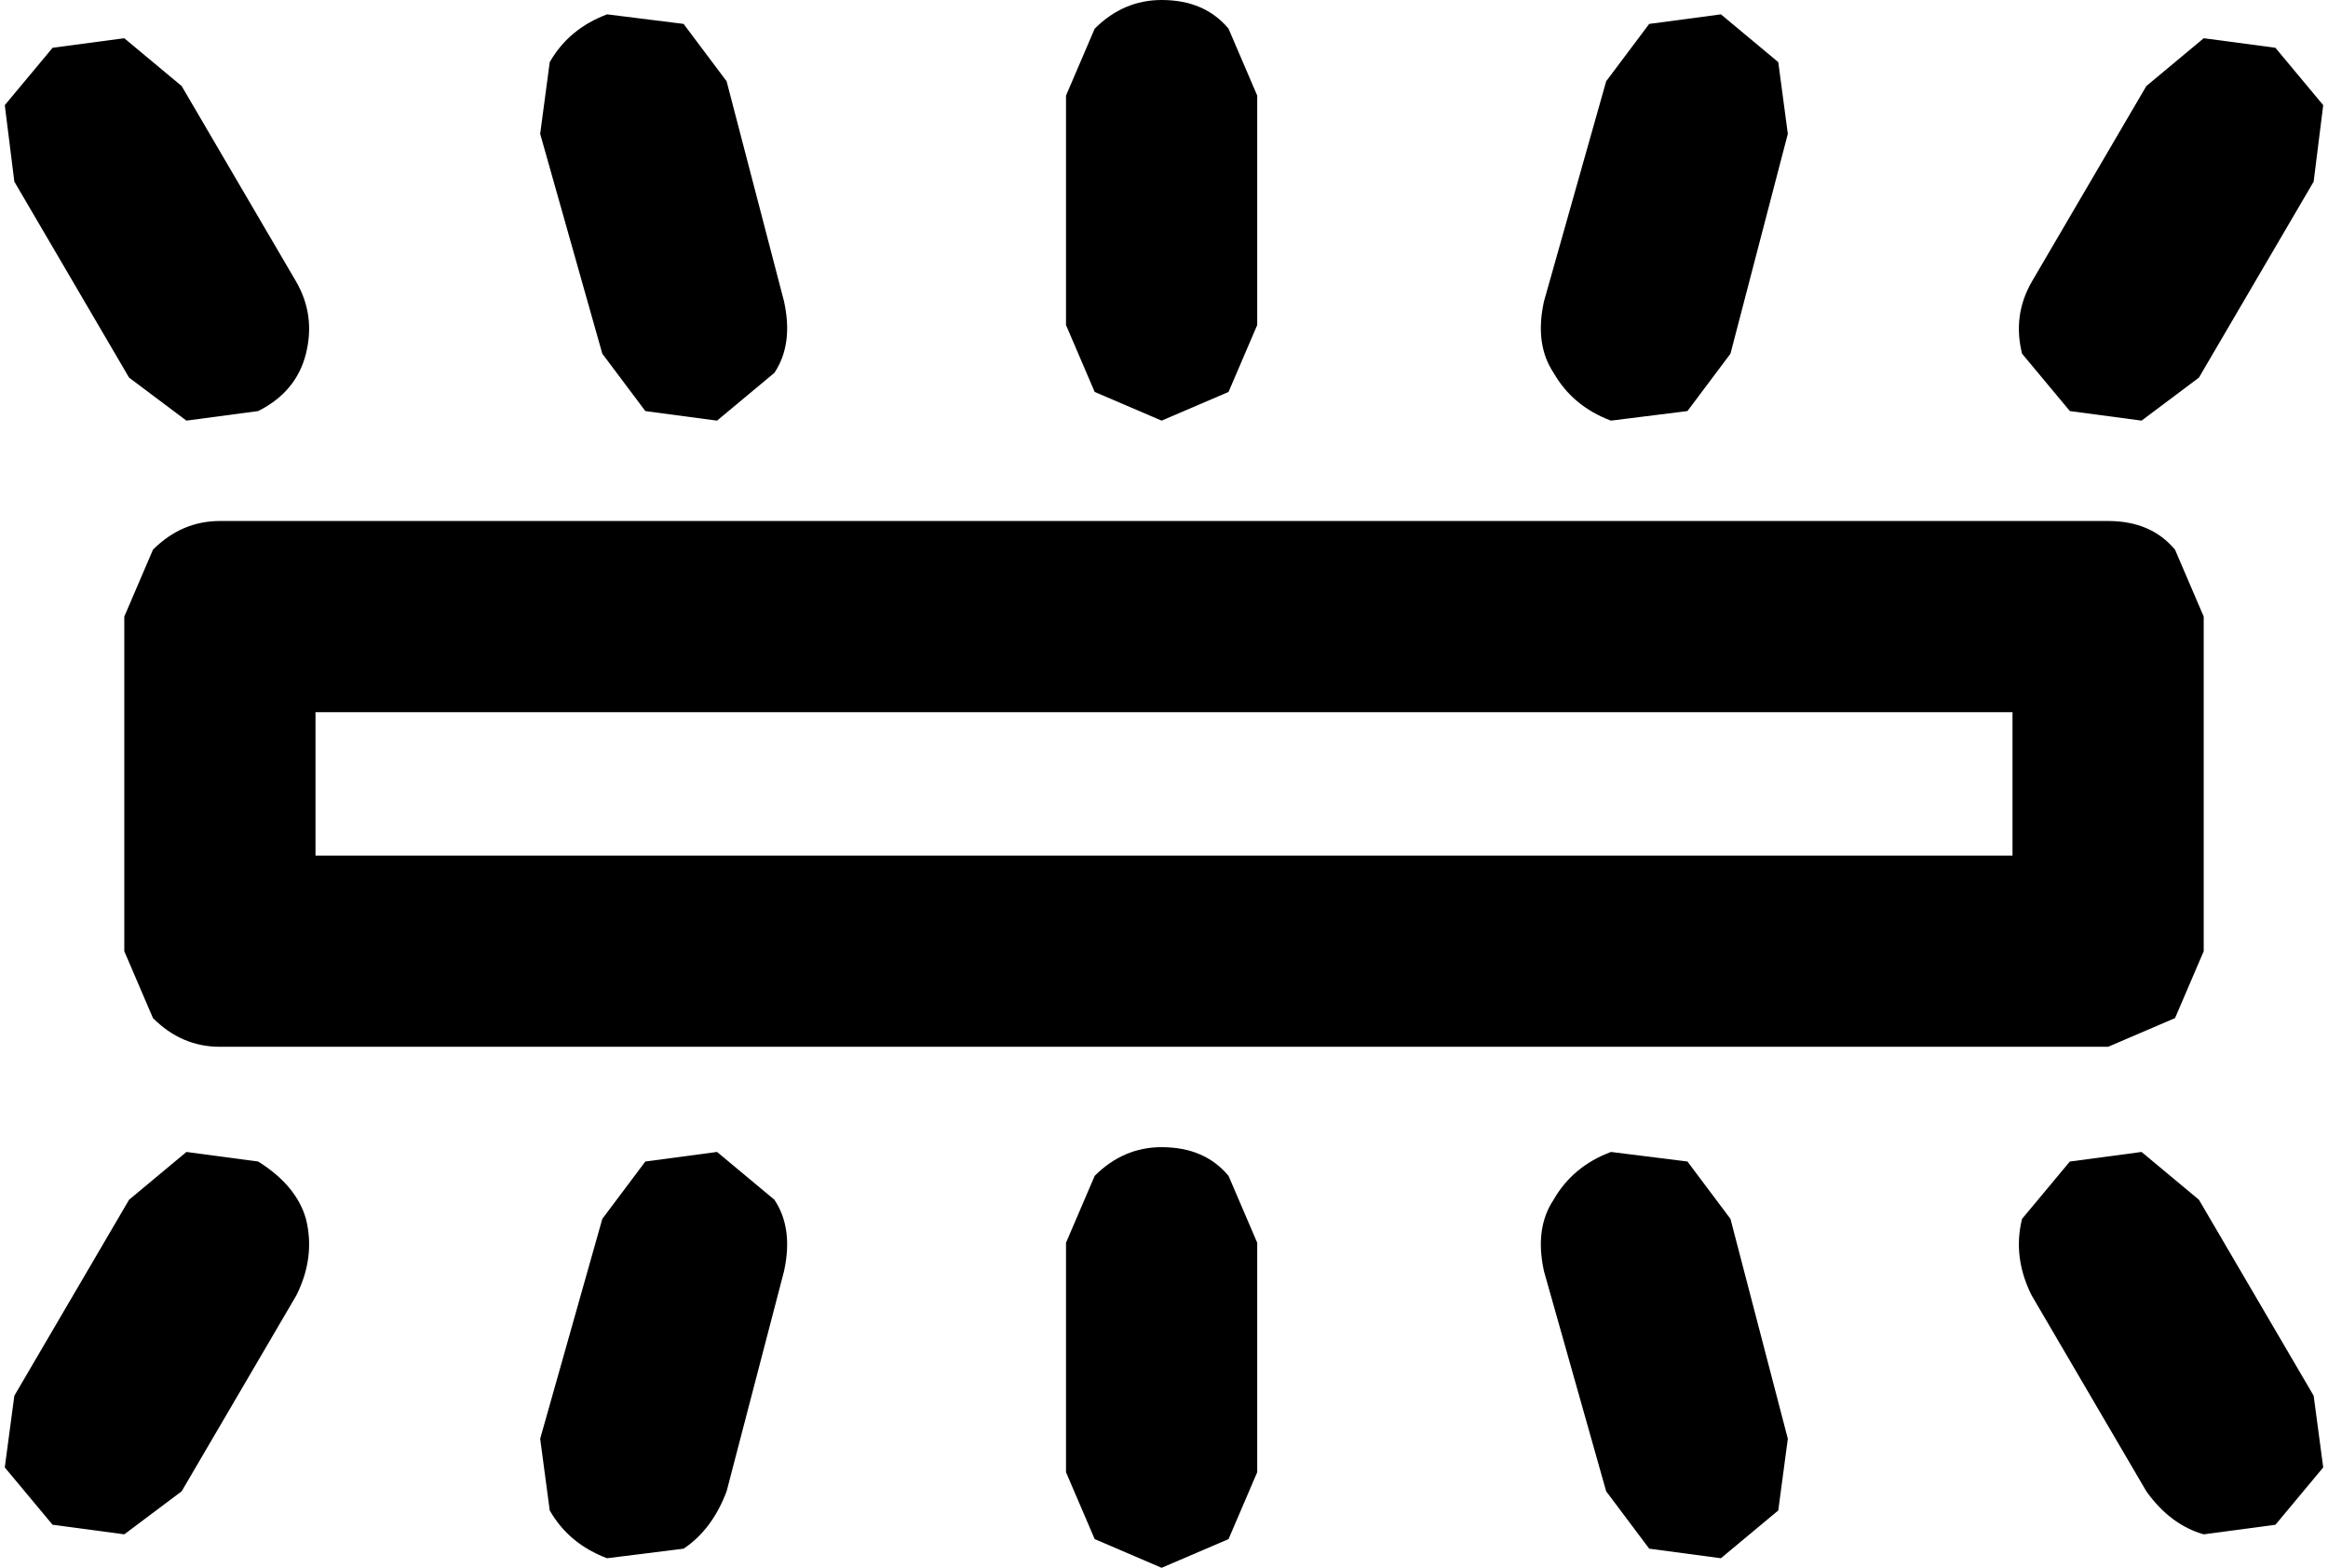
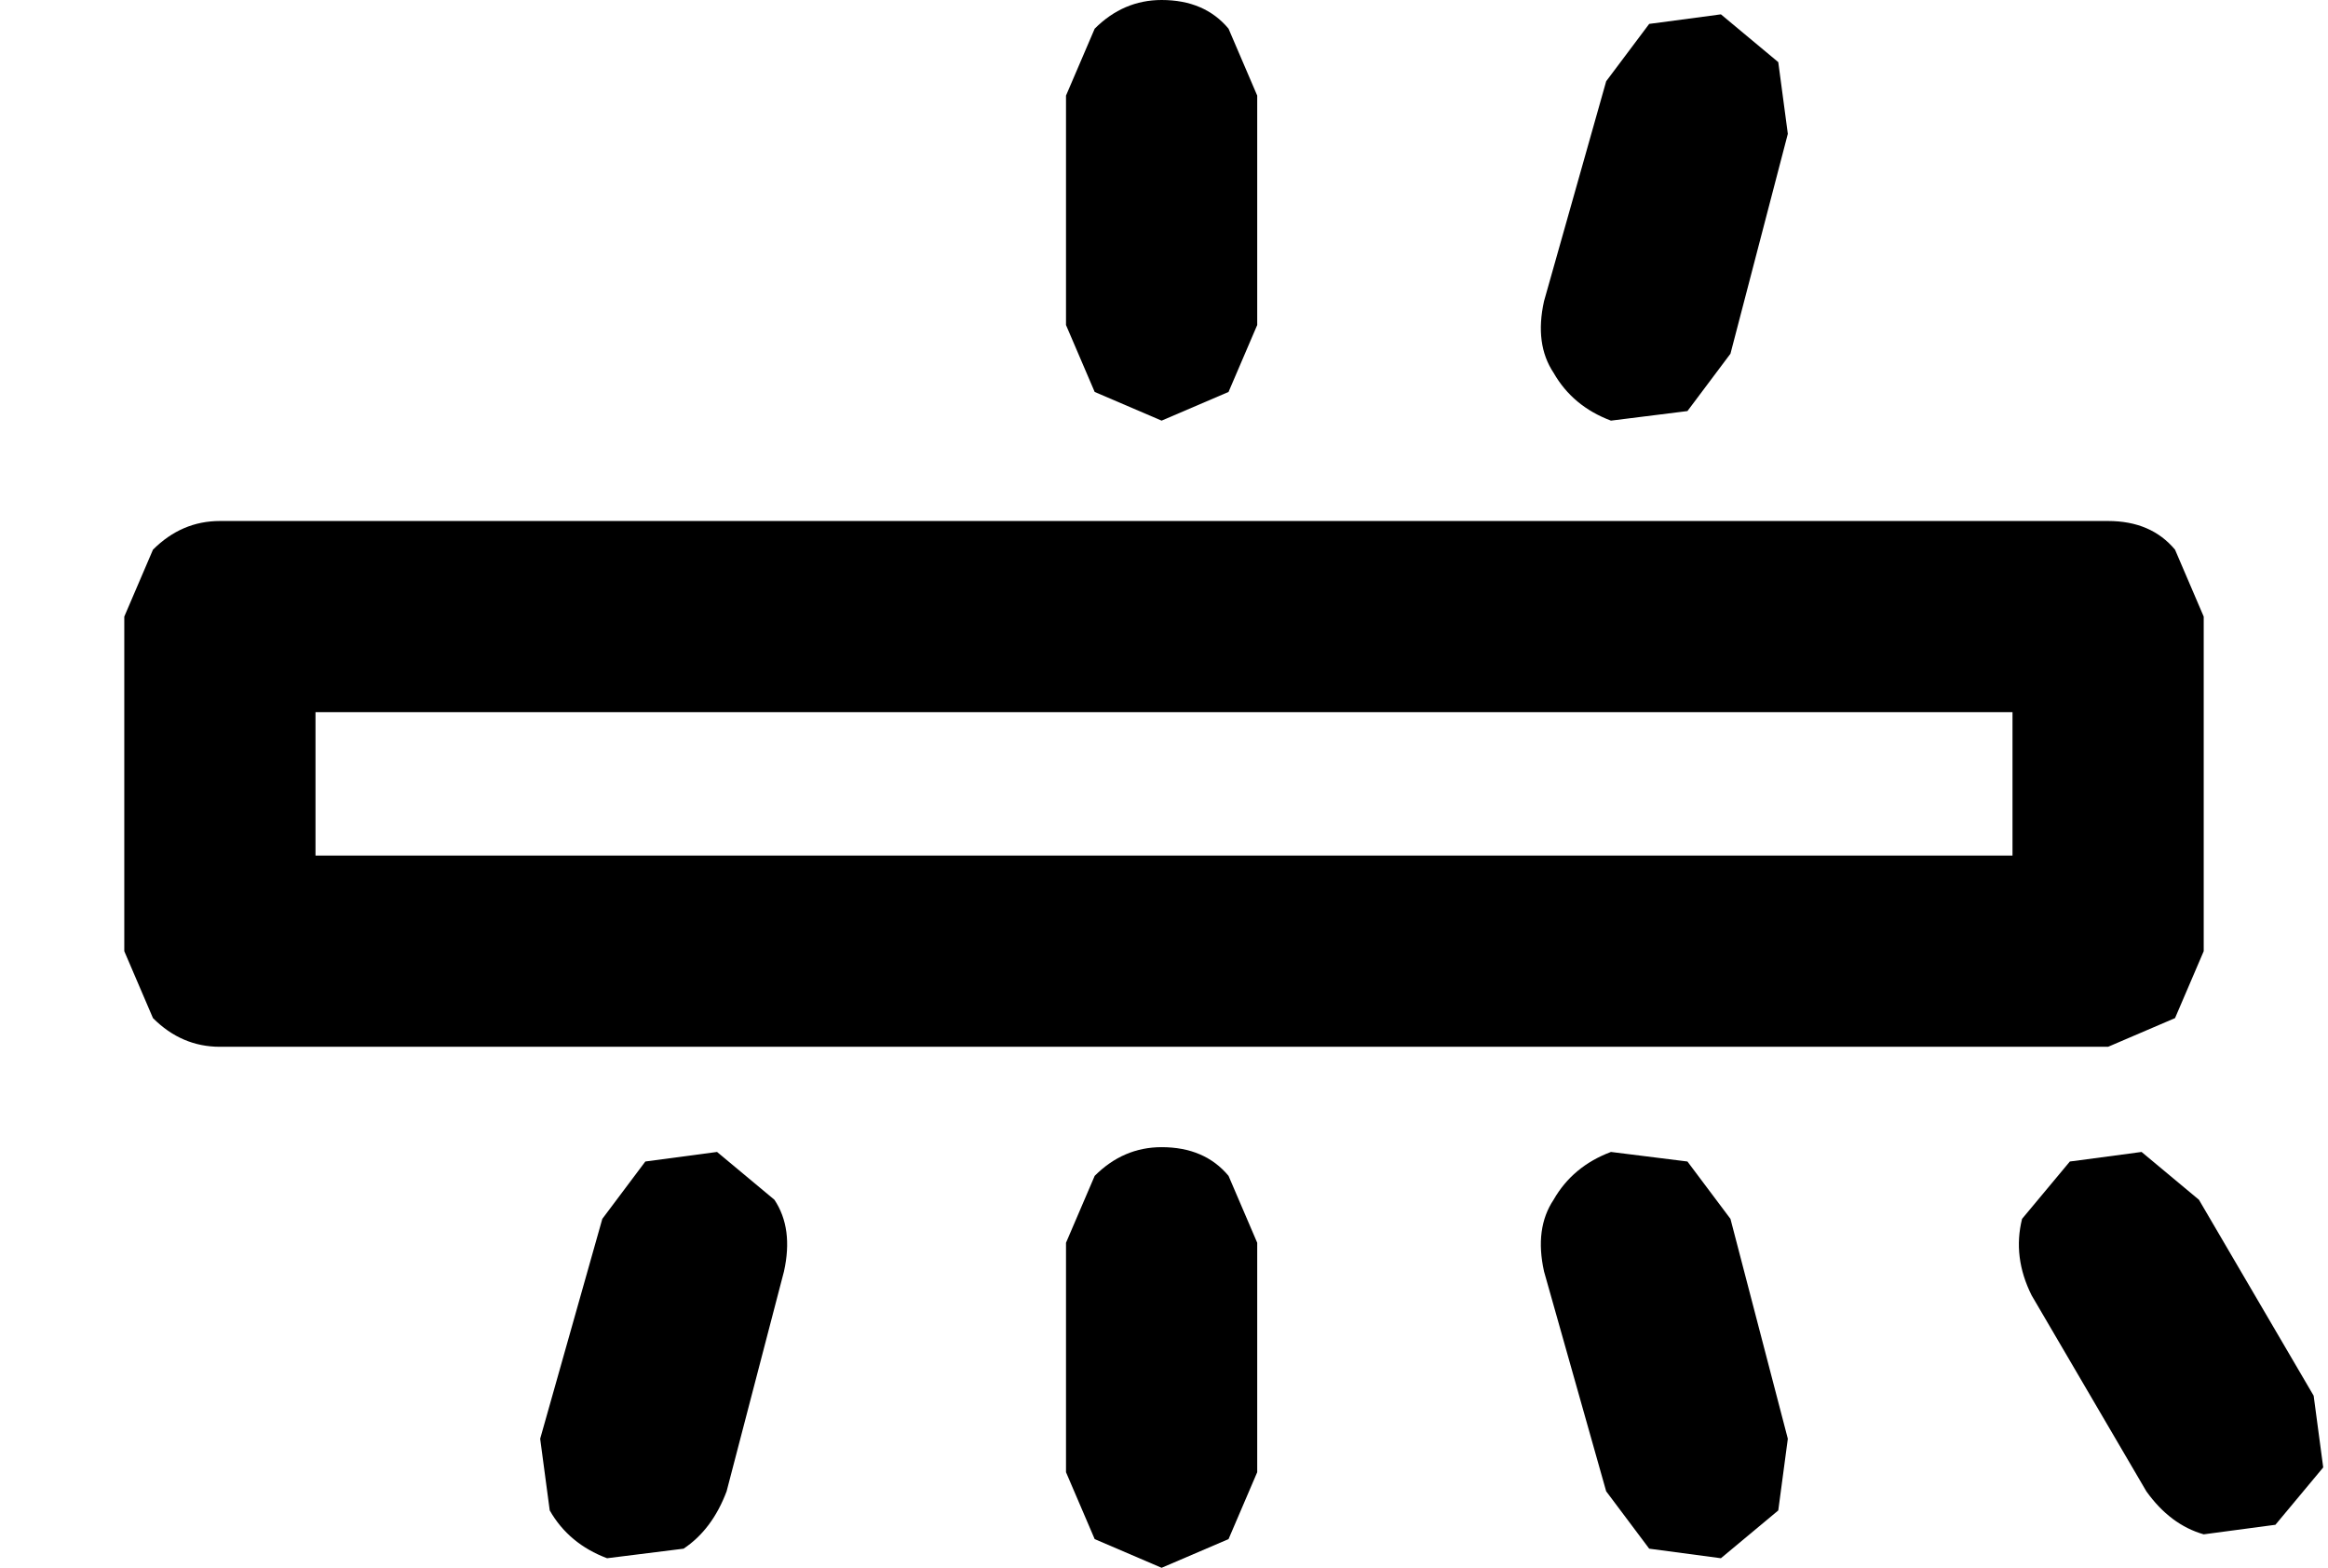
<svg xmlns="http://www.w3.org/2000/svg" height="16.4px" width="24.35px">
  <g transform="matrix(1.0, 0.0, 0.0, 1.0, 12.15, -3.25)">
    <path d="M8.9 10.7 L7.1 10.7 3.95 10.7 0.05 10.7 -3.85 10.7 -7.05 10.7 -8.85 10.7 -8.85 11.45 -8.85 12.2 -7.05 12.2 -3.85 12.2 0.05 12.2 3.95 12.2 7.1 12.2 8.9 12.2 8.9 11.45 8.9 10.7 M9.9 8.7 Q10.35 8.7 10.6 9.0 L10.9 9.7 10.9 13.2 10.6 13.9 9.9 14.2 -9.85 14.2 Q-10.25 14.2 -10.55 13.9 L-10.85 13.2 -10.85 9.7 -10.55 9.0 Q-10.25 8.7 -9.85 8.7 L9.9 8.7" fill="#000000" fill-rule="evenodd" stroke="none" />
    <path d="M-1.0 4.25 L-0.7 3.55 Q-0.4 3.25 0.0 3.25 0.45 3.25 0.7 3.55 L1.0 4.25 1.0 6.65 0.7 7.35 0.0 7.65 -0.7 7.35 -1.0 6.65 -1.0 4.25" fill="#000000" fill-rule="evenodd" stroke="none" />
-     <path d="M-5.0 3.5 L-4.55 4.1 -3.95 6.4 Q-3.85 6.85 -4.05 7.15 L-4.65 7.65 -5.4 7.55 -5.85 6.95 -6.5 4.65 -6.4 3.9 Q-6.2 3.55 -5.8 3.4 L-5.0 3.5" fill="#000000" fill-rule="evenodd" stroke="none" />
-     <path d="M-10.25 4.15 L-9.05 6.2 Q-8.85 6.55 -8.95 6.95 -9.05 7.35 -9.45 7.55 L-10.2 7.65 -10.8 7.2 -12.0 5.15 -12.1 4.35 -11.6 3.75 -10.85 3.65 -10.25 4.15" fill="#000000" fill-rule="evenodd" stroke="none" />
    <path d="M4.65 4.1 L5.1 3.5 5.85 3.4 6.45 3.9 6.55 4.65 5.95 6.95 5.5 7.55 4.7 7.65 Q4.3 7.5 4.1 7.15 3.9 6.85 4.0 6.4 L4.65 4.1" fill="#000000" fill-rule="evenodd" stroke="none" />
-     <path d="M11.65 3.75 L12.15 4.35 12.05 5.15 10.85 7.2 10.25 7.65 9.5 7.55 9.0 6.95 Q8.9 6.55 9.1 6.2 L10.3 4.15 10.9 3.65 11.65 3.75" fill="#000000" fill-rule="evenodd" stroke="none" />
    <path d="M-1.0 16.25 L-0.7 15.55 Q-0.4 15.25 0.0 15.25 0.45 15.25 0.7 15.55 L1.0 16.25 1.0 18.65 0.7 19.35 0.0 19.65 -0.7 19.35 -1.0 18.65 -1.0 16.25" fill="#000000" fill-rule="evenodd" stroke="none" />
    <path d="M5.5 15.4 L5.95 16.0 6.55 18.3 6.45 19.05 5.85 19.55 5.1 19.45 4.65 18.85 4.0 16.55 Q3.9 16.1 4.1 15.8 4.3 15.45 4.7 15.3 L5.5 15.4" fill="#000000" fill-rule="evenodd" stroke="none" />
    <path d="M10.85 15.8 L12.05 17.85 12.15 18.6 11.65 19.2 10.9 19.3 Q10.55 19.2 10.3 18.85 L9.1 16.8 Q8.9 16.4 9.0 16.0 L9.5 15.4 10.25 15.3 10.85 15.8" fill="#000000" fill-rule="evenodd" stroke="none" />
    <path d="M-5.85 16.0 L-5.4 15.4 -4.65 15.3 -4.05 15.8 Q-3.85 16.1 -3.95 16.55 L-4.55 18.85 Q-4.7 19.25 -5.0 19.45 L-5.8 19.55 Q-6.2 19.4 -6.4 19.05 L-6.5 18.3 -5.85 16.0" fill="#000000" fill-rule="evenodd" stroke="none" />
-     <path d="M-9.45 15.4 Q-9.05 15.65 -8.95 16.0 -8.85 16.4 -9.05 16.8 L-10.25 18.85 -10.85 19.3 -11.6 19.2 -12.1 18.6 -12.0 17.85 -10.8 15.8 -10.2 15.3 -9.45 15.4" fill="#000000" fill-rule="evenodd" stroke="none" />
  </g>
</svg>